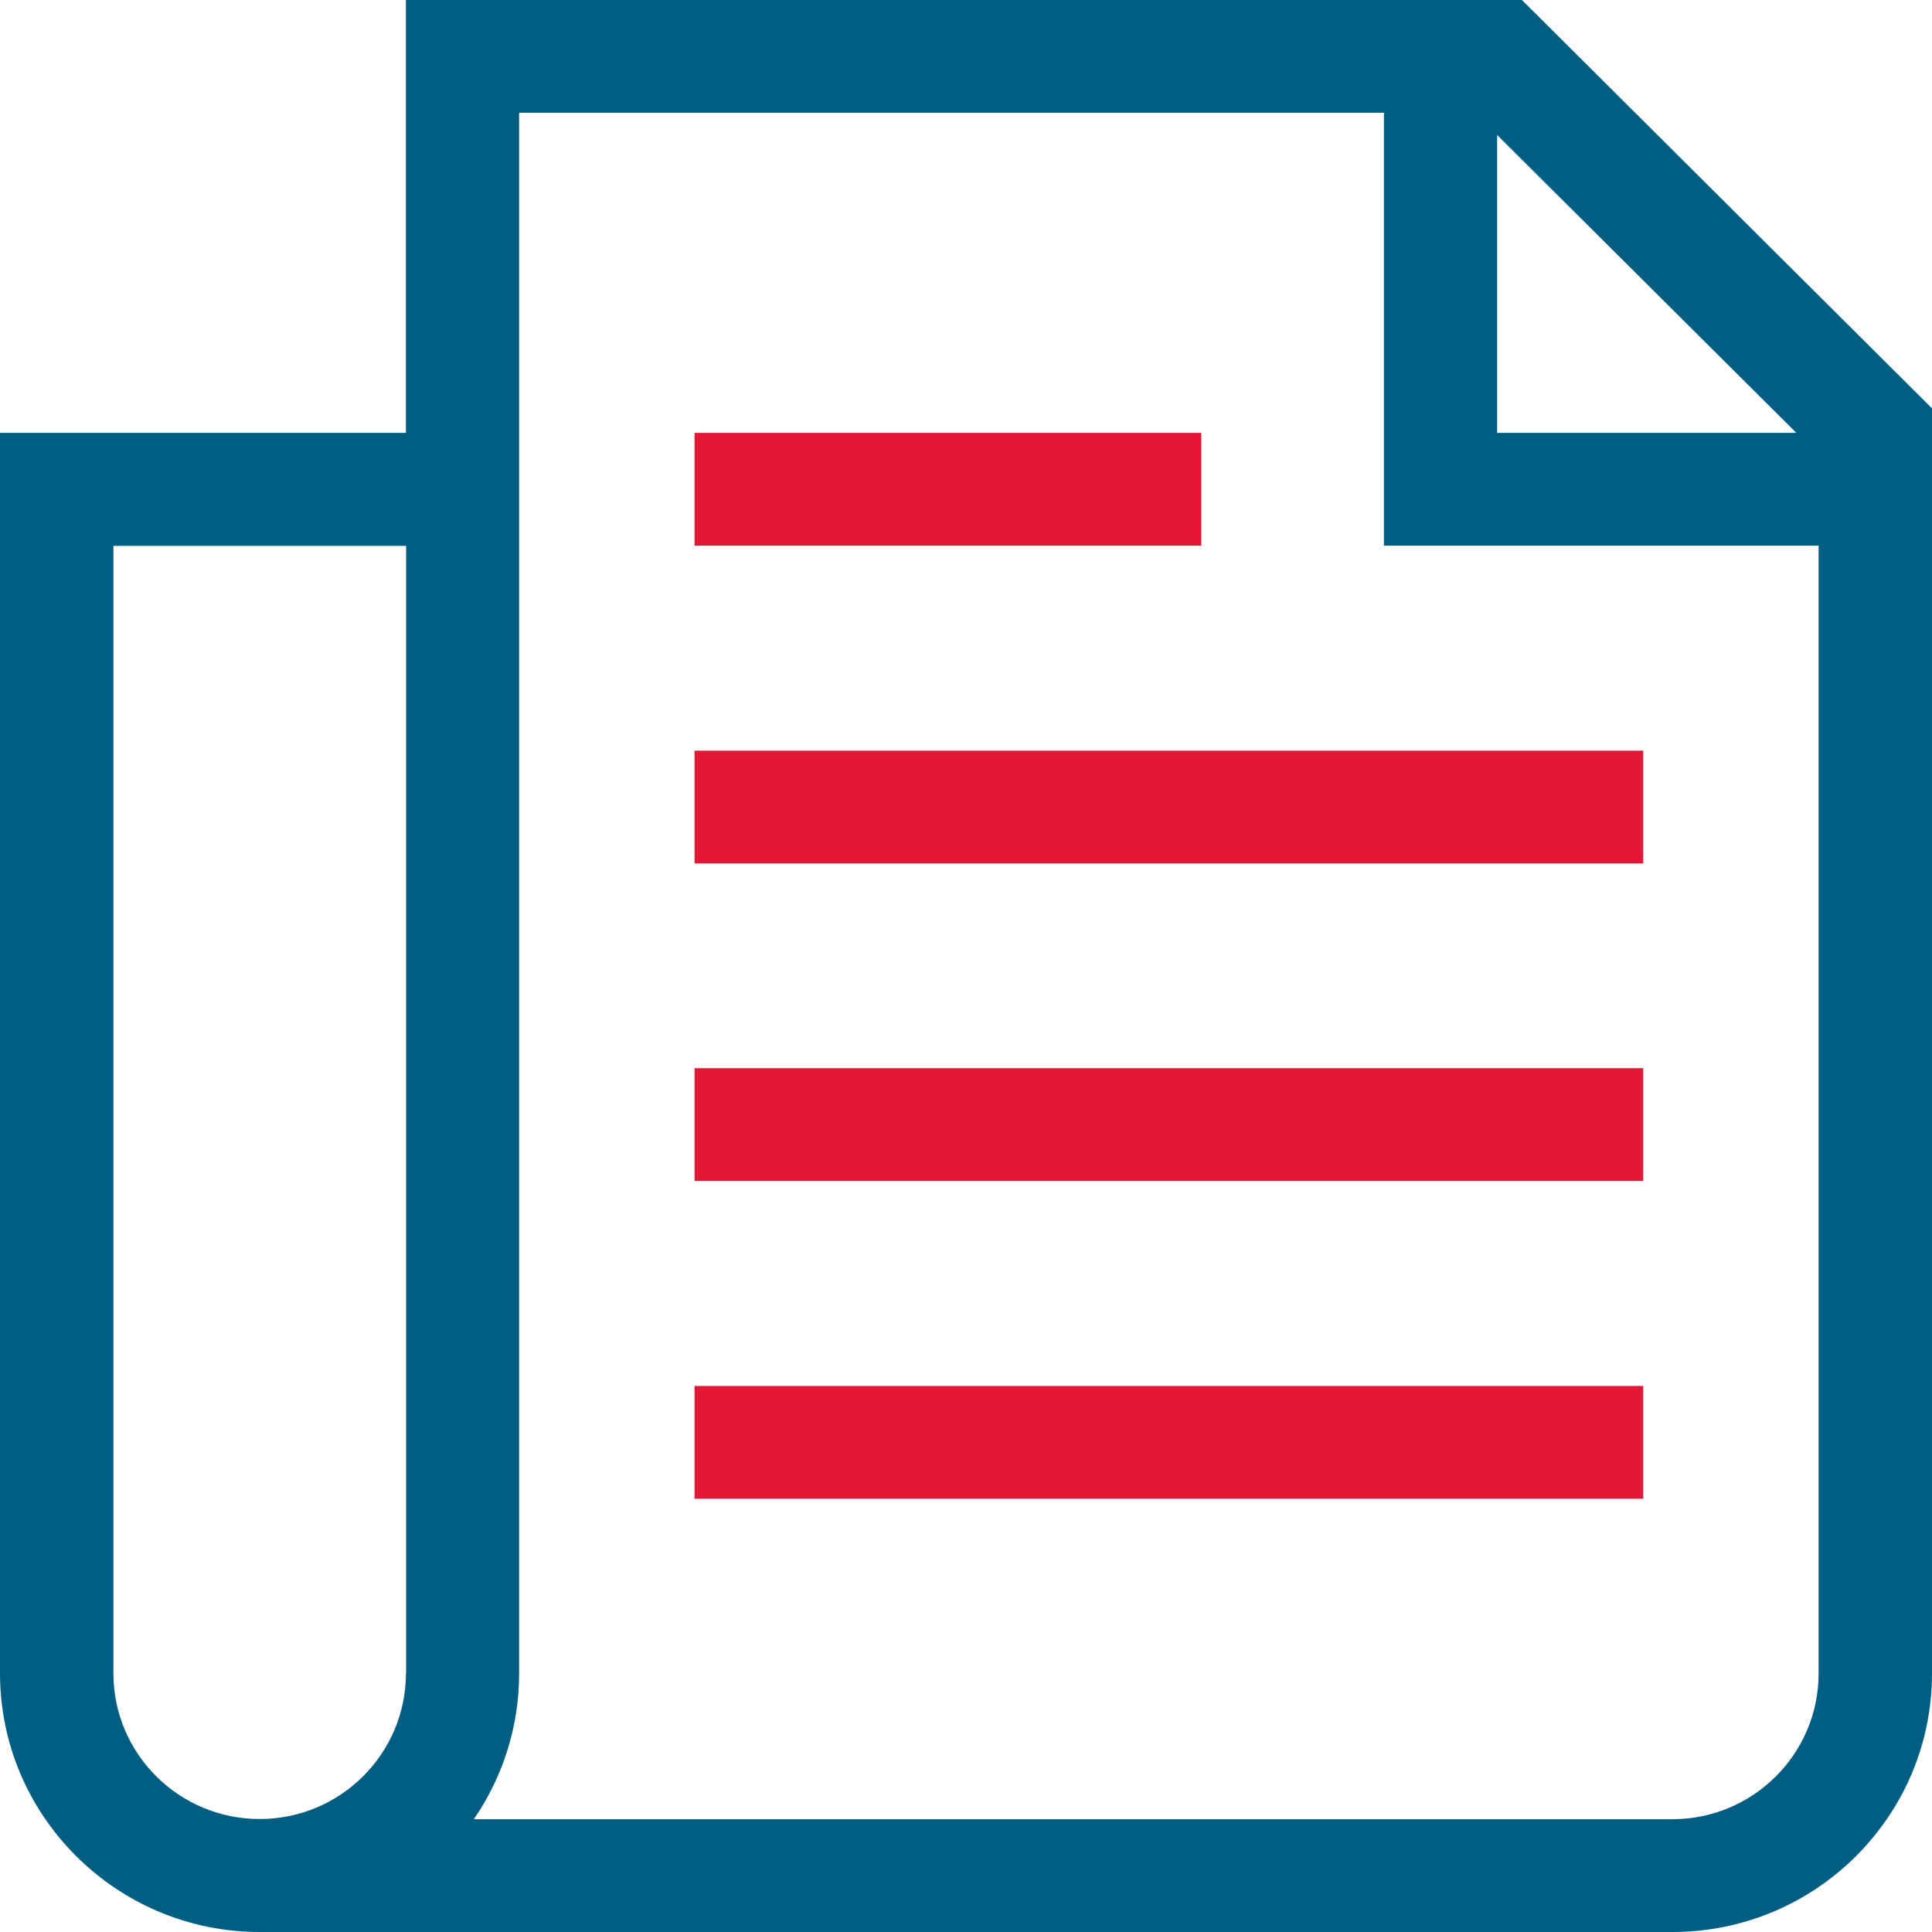
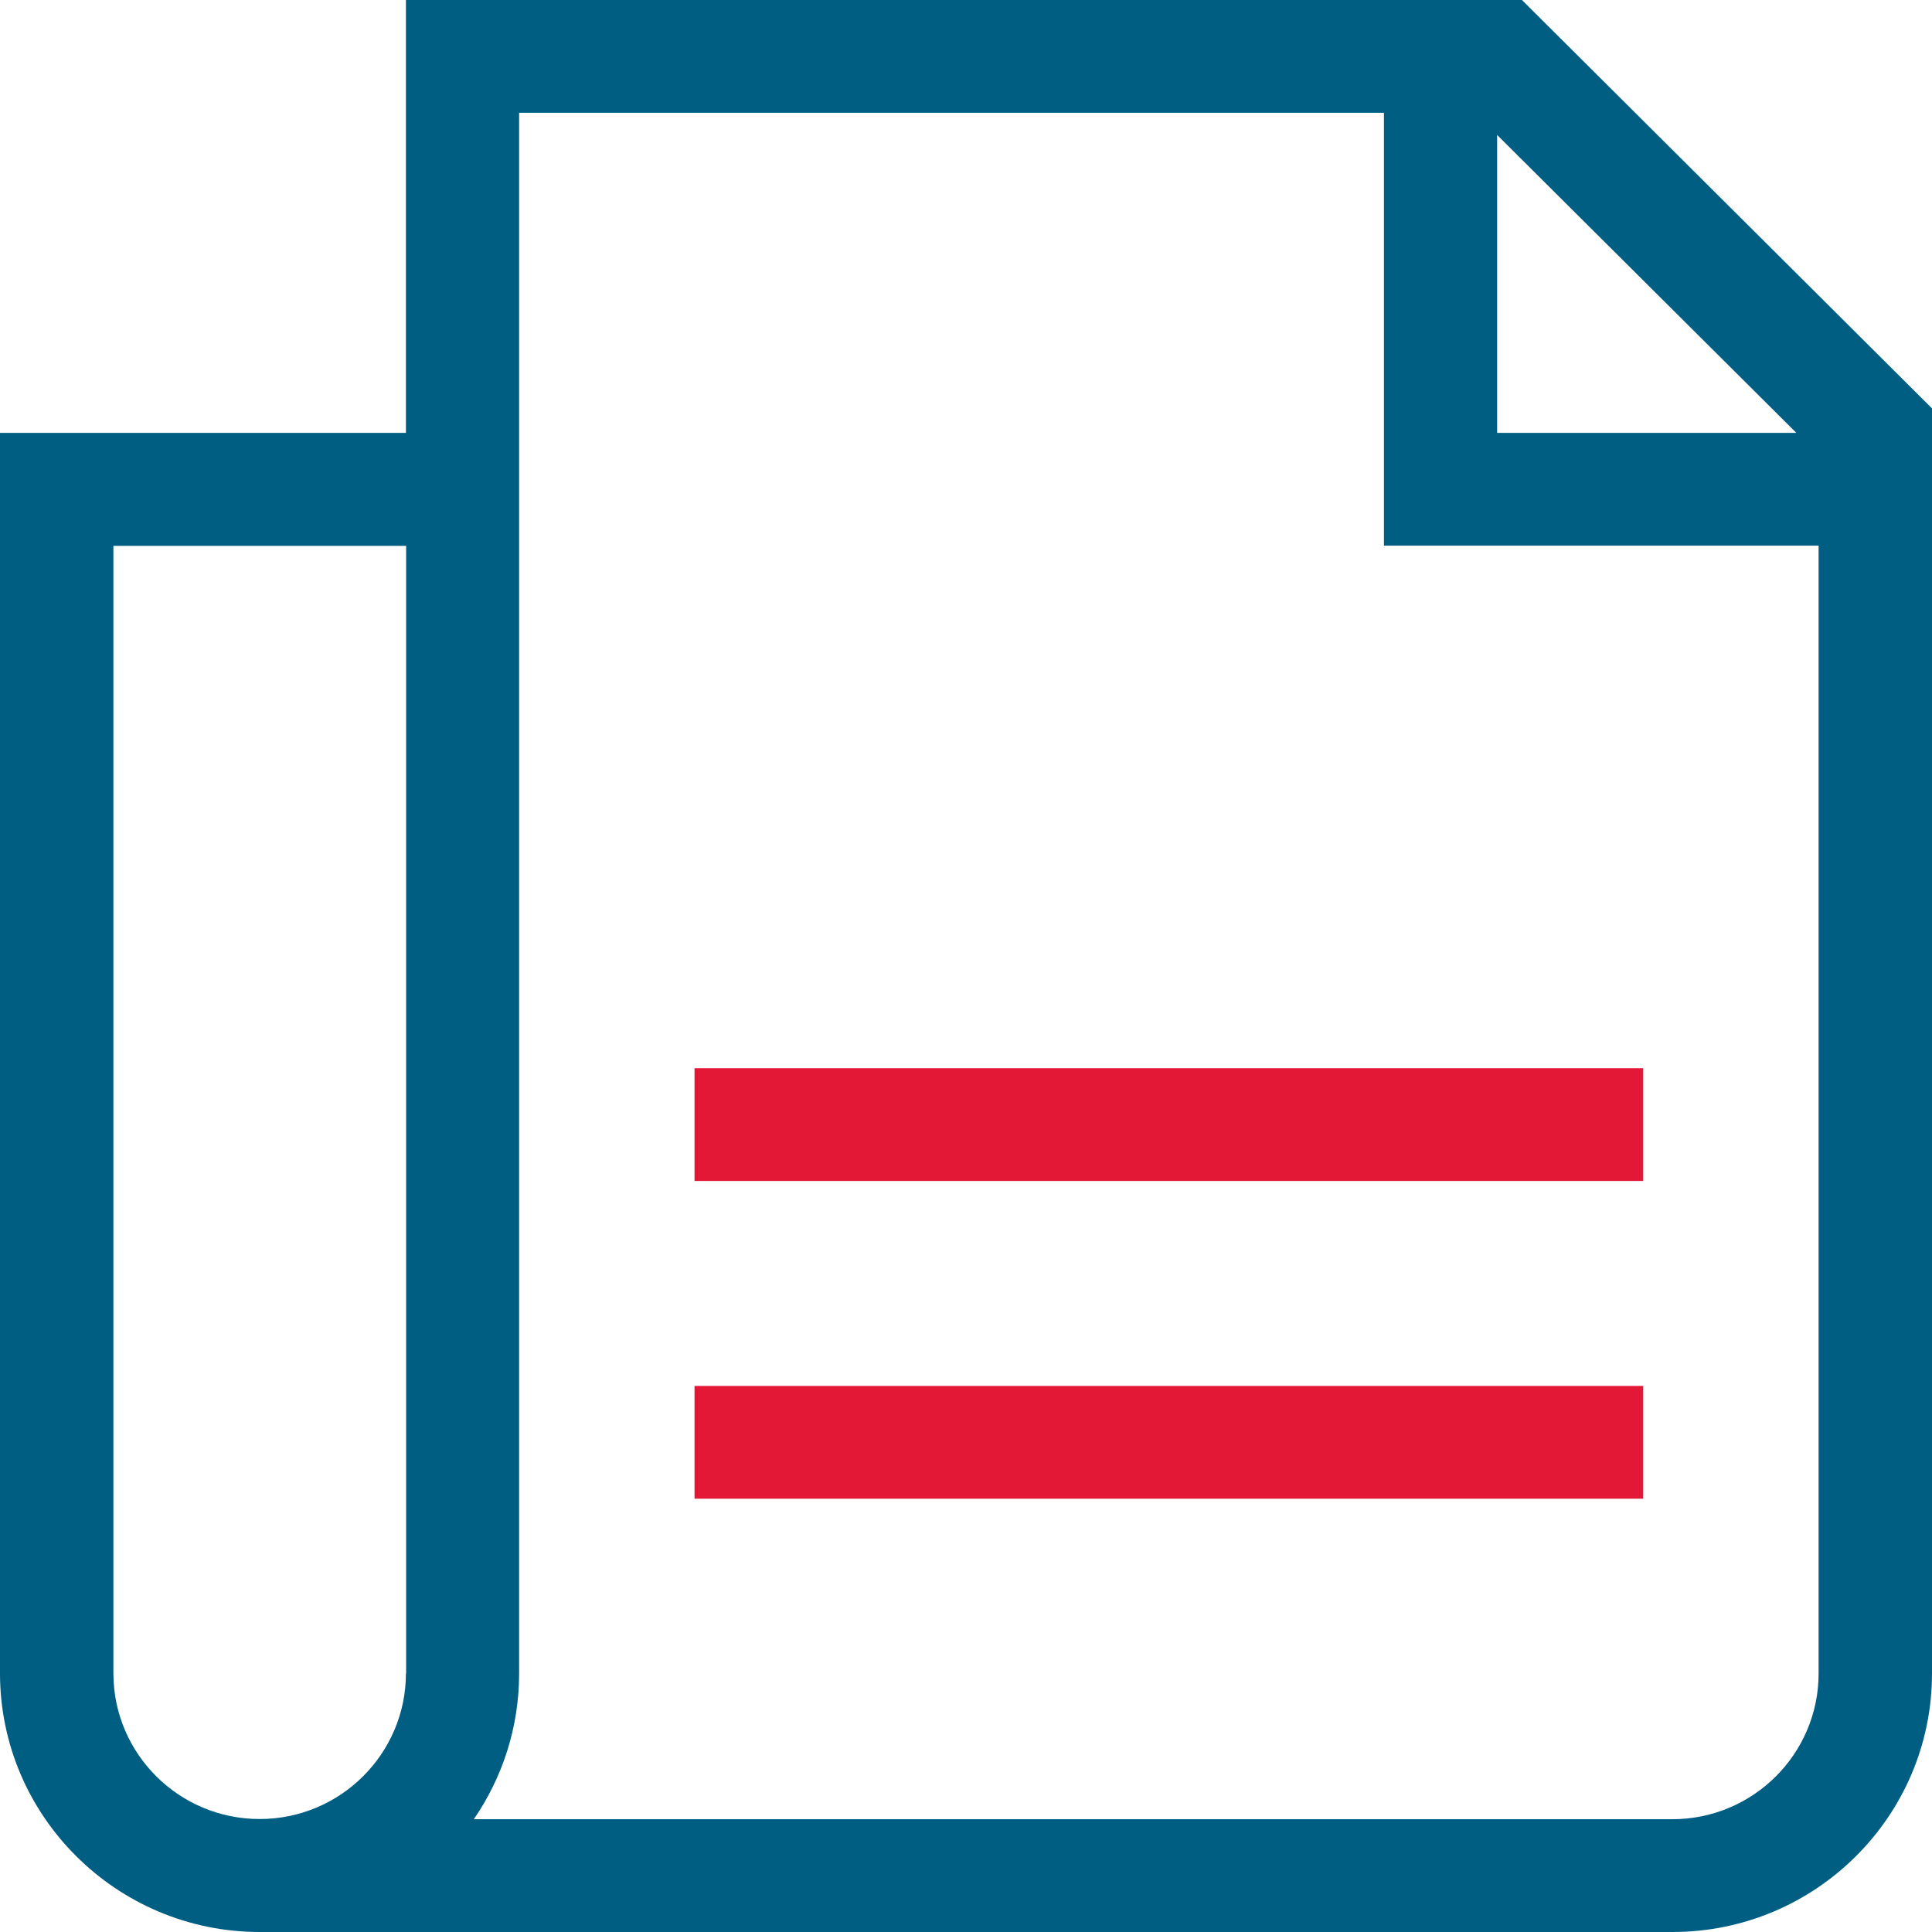
<svg xmlns="http://www.w3.org/2000/svg" width="82" height="82" viewBox="0 0 82 82" fill="none">
  <g clip-path="url(#clip0_40000016_10937)">
    <path d="M69.743 58.824H29.478V63.61H69.743V58.824Z" fill="#E31837" />
    <path d="M69.743 45.337H29.478V50.124H69.743V45.337Z" fill="#E31837" />
-     <path d="M69.743 31.859H29.478V36.646H69.743V31.859Z" fill="#E31837" />
-     <path d="M50.985 18.373H29.478V23.16H50.985V18.373Z" fill="#E31837" />
    <path d="M64.596 0H17.229V18.373H0V71.019C0 77.072 4.946 82 11.021 82H70.988C77.062 82 82 77.08 82 71.028V17.332L64.596 0ZM17.229 71.019C17.229 74.433 14.447 77.205 11.021 77.205C7.595 77.205 4.813 74.433 4.813 71.019V23.168H17.237V71.028L17.229 71.019ZM63.543 5.728L76.243 18.373H63.543V5.728ZM77.187 71.028C77.187 74.441 74.405 77.213 70.979 77.213H20.111C21.323 75.448 22.033 73.317 22.033 71.028V4.787H58.739V23.16H77.187V71.019V71.028Z" fill="#005E83" />
  </g>
  <defs>
    <clipPath id="clip0_40000016_10937">
      <rect width="82" height="82" fill="white" />
    </clipPath>
  </defs>
</svg>